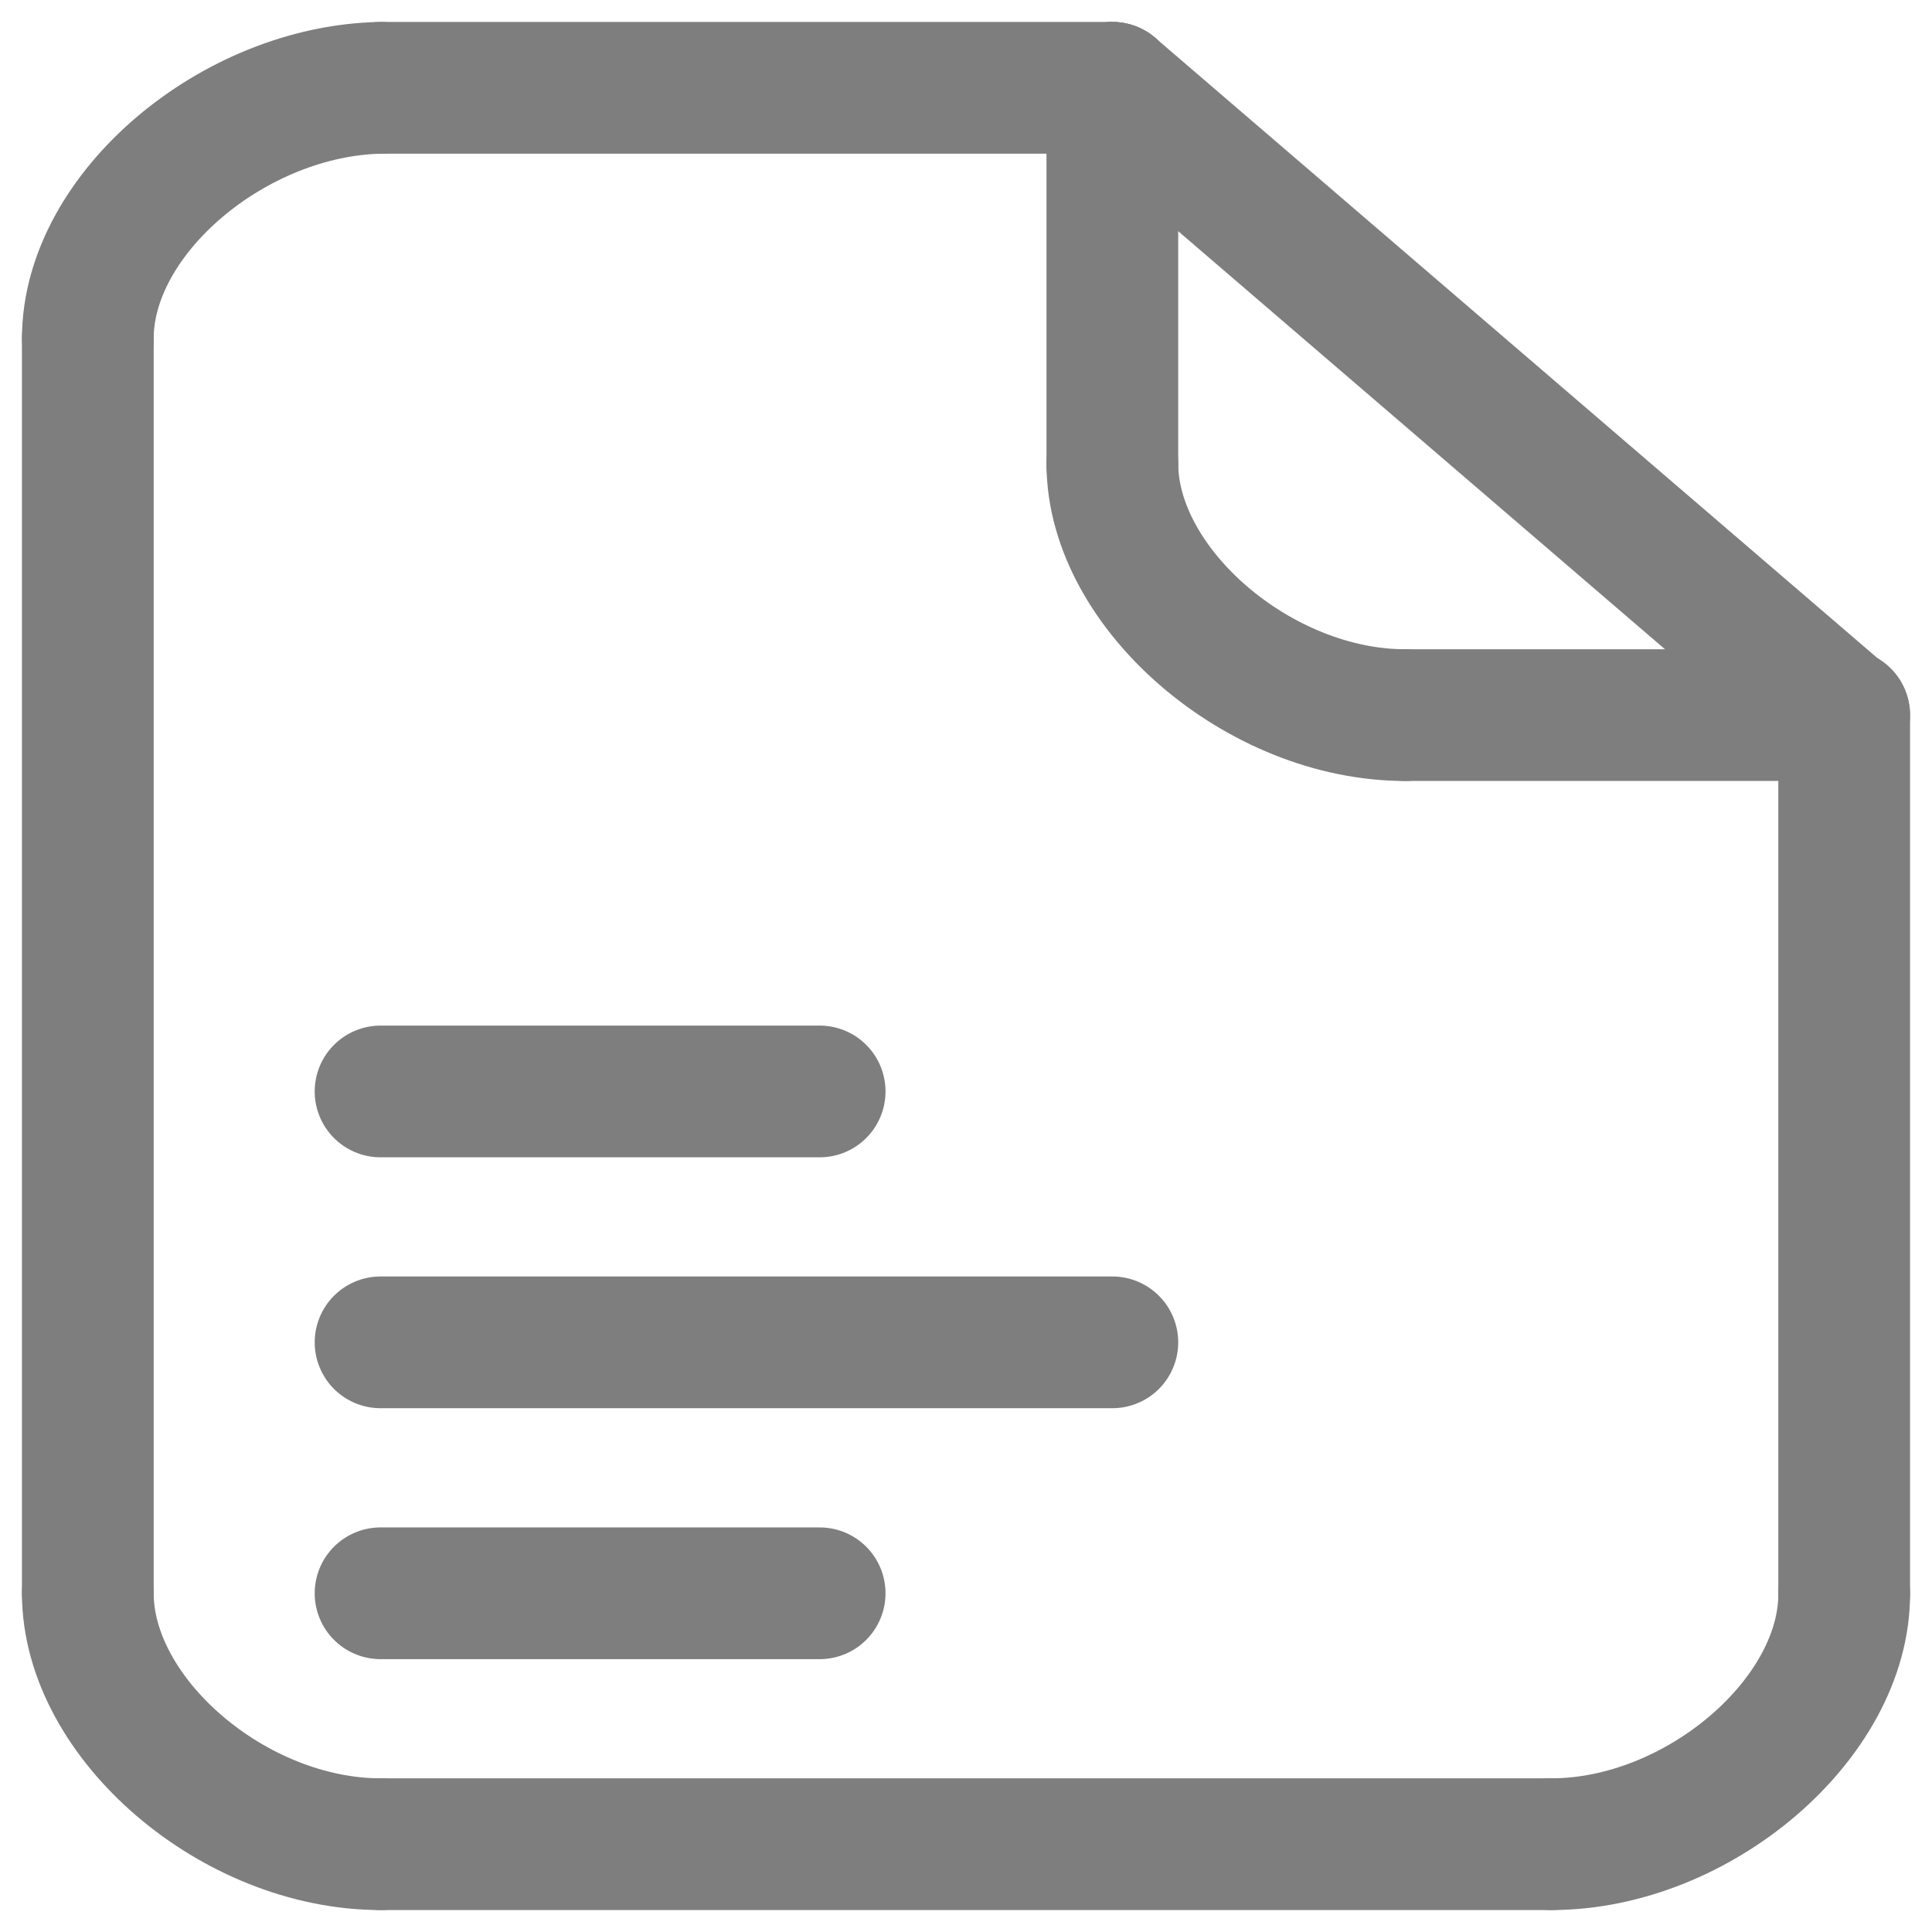
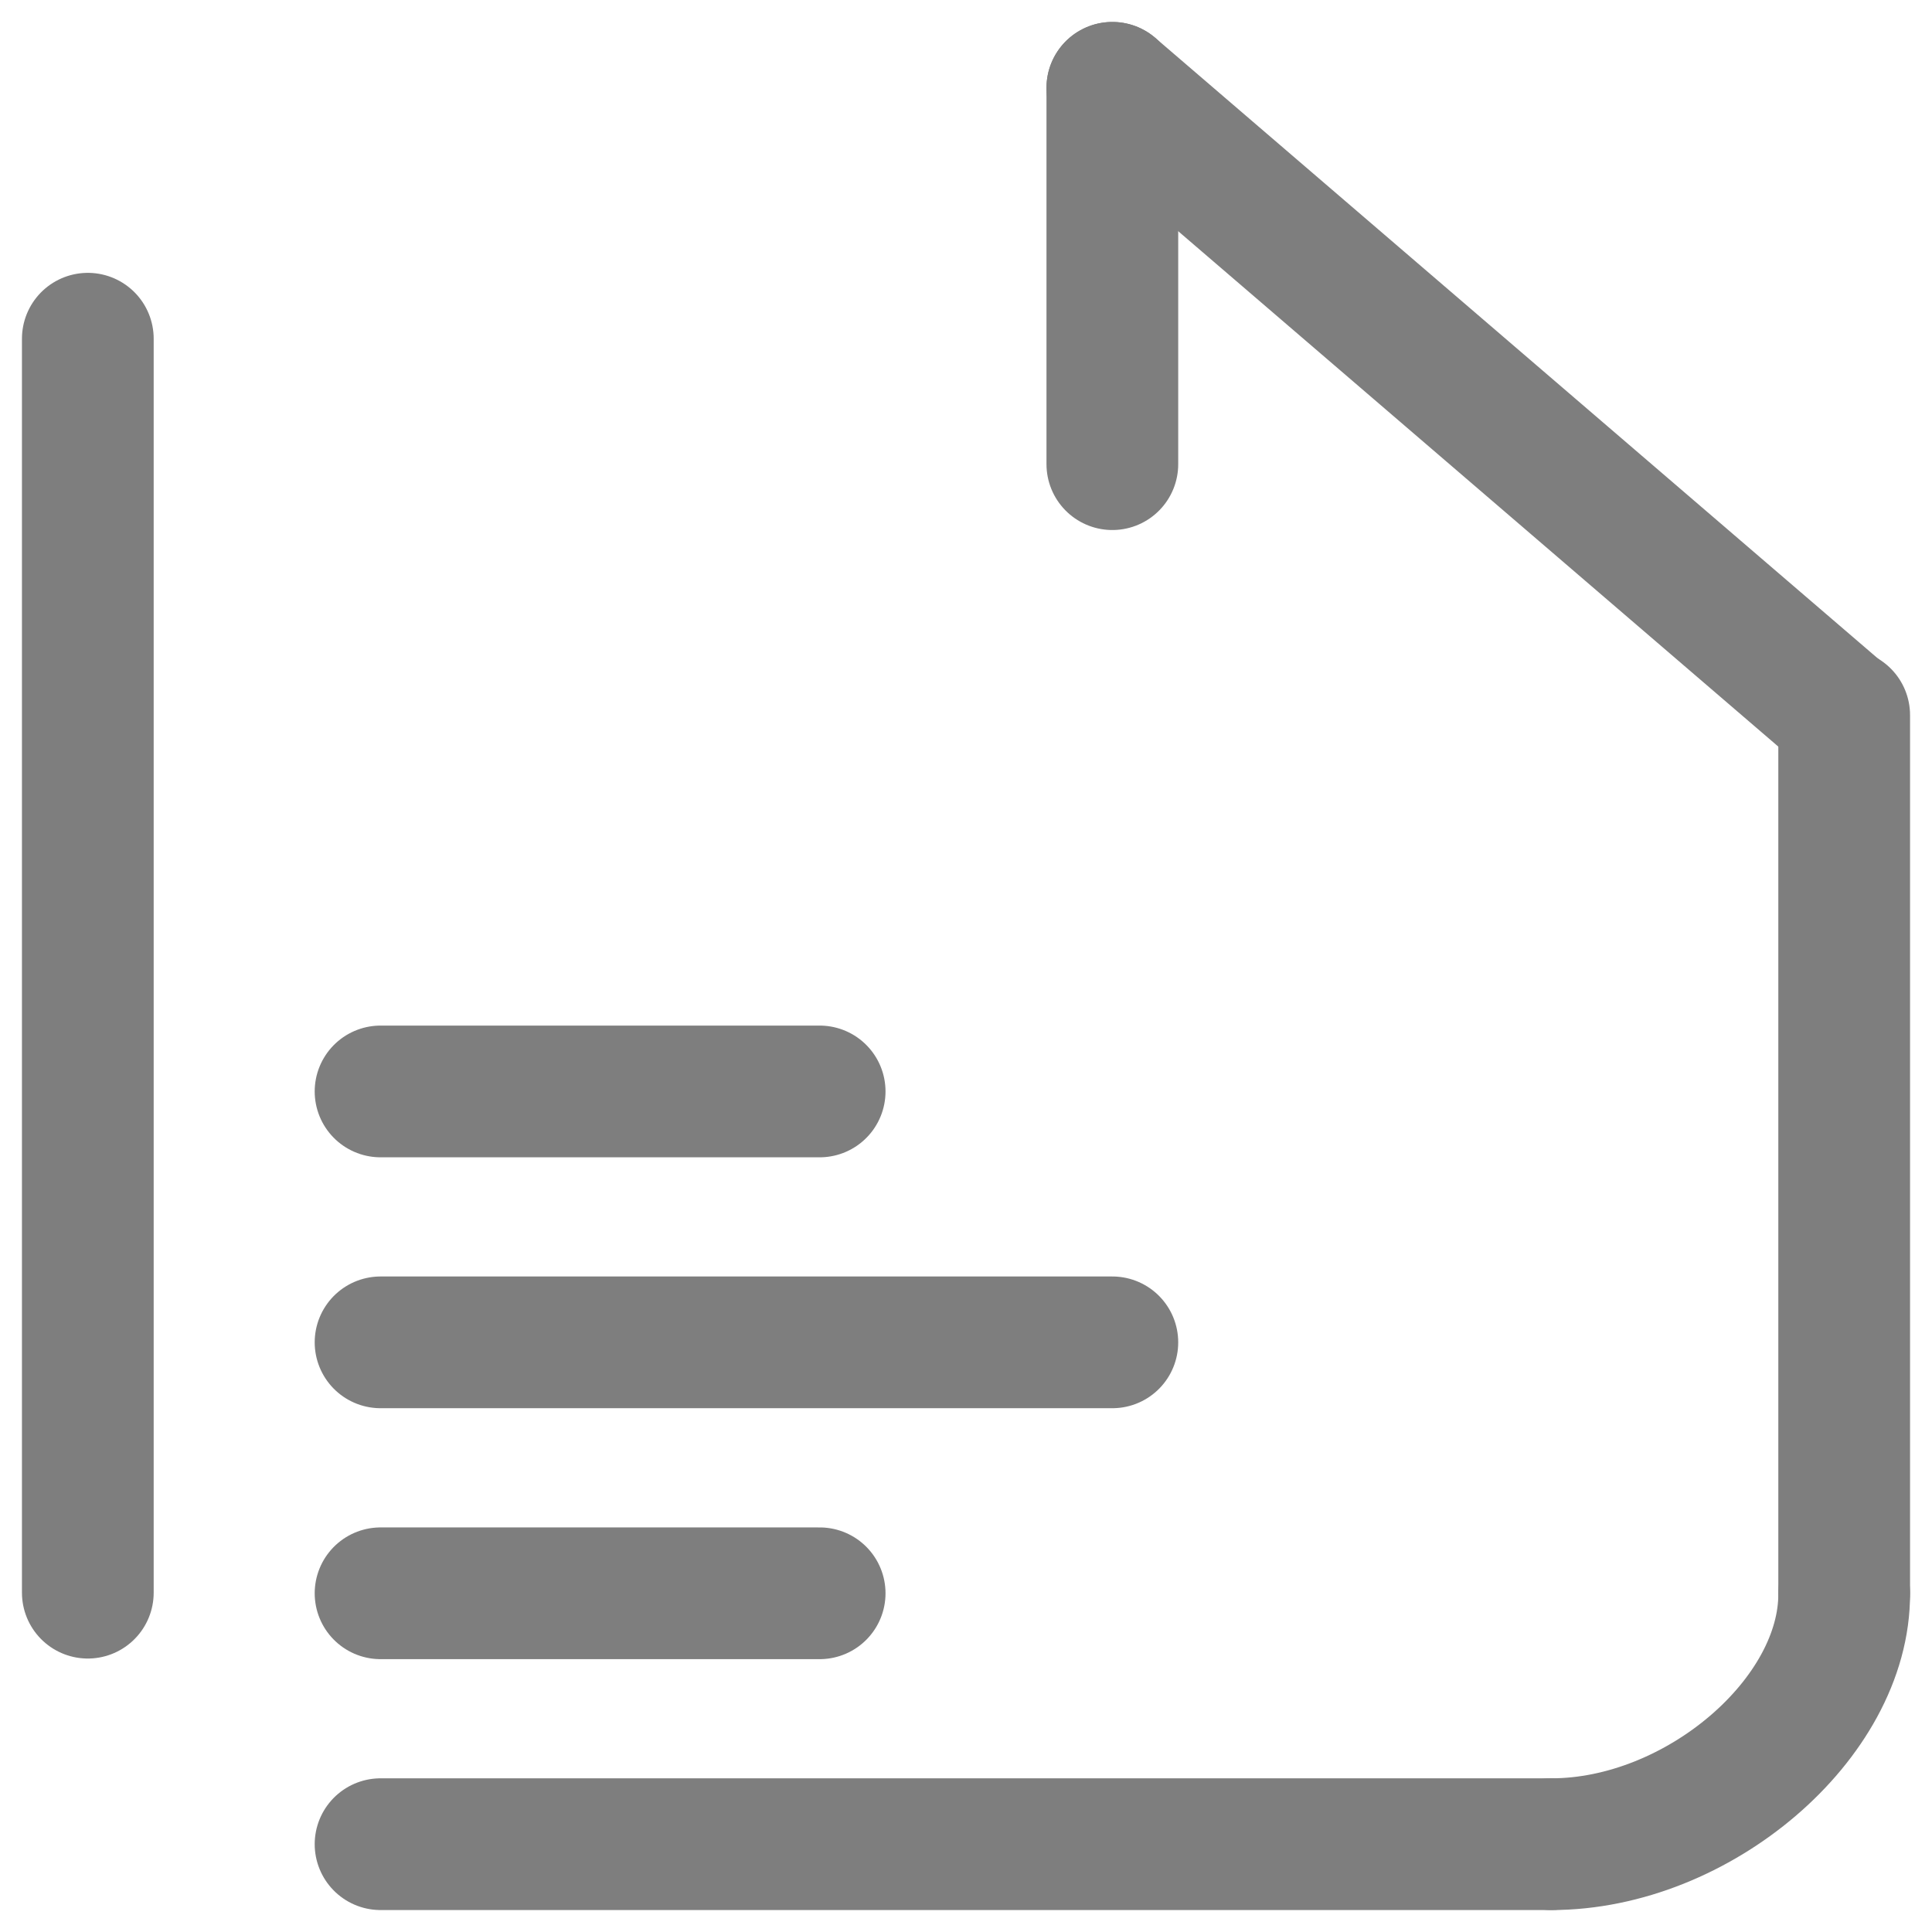
<svg xmlns="http://www.w3.org/2000/svg" width="44" height="44" viewBox="0 0 44 44" fill="none">
  <path d="M2 7.714V36.272" stroke="#7E7E7E" stroke-width="3" stroke-linecap="round" />
  <path d="M42 16.286V36.286" stroke="#7E7E7E" stroke-width="3" stroke-linecap="round" stroke-linejoin="round" />
-   <path d="M8.667 2H25.333" stroke="#7E7E7E" stroke-width="3" stroke-linecap="round" stroke-linejoin="round" />
  <path d="M8.667 42H35.333" stroke="#7E7E7E" stroke-width="3" stroke-linecap="round" />
  <path d="M42 36.286C42.018 39.14 38.667 42 35.333 42" stroke="#7E7E7E" stroke-width="3" stroke-linecap="round" stroke-linejoin="round" />
-   <path d="M2 36.286C2 39.143 5.333 42 8.667 42" stroke="#7E7E7E" stroke-width="3" stroke-linecap="round" stroke-linejoin="round" />
-   <path d="M2 7.71C2 4.857 5.333 2.064 8.667 2" stroke="#7E7E7E" stroke-width="3" stroke-linecap="round" stroke-linejoin="round" />
  <path d="M41.982 16.299L25.333 2" stroke="#7E7E7E" stroke-width="3" stroke-linecap="round" stroke-linejoin="round" />
-   <path d="M25.333 10.571C25.344 13.413 28.68 16.286 32 16.286" stroke="#7E7E7E" stroke-width="3" stroke-linecap="round" stroke-linejoin="round" />
  <path d="M25.333 10.571V2" stroke="#7E7E7E" stroke-width="3" stroke-linecap="round" stroke-linejoin="round" />
-   <path d="M32 16.286H42" stroke="#7E7E7E" stroke-width="3" stroke-linecap="round" stroke-linejoin="round" />
  <path d="M8.667 36.286H18.667" stroke="#7E7E7E" stroke-width="3" stroke-linecap="round" stroke-linejoin="round" />
  <path d="M8.667 30.571H25.333" stroke="#7E7E7E" stroke-width="3" stroke-linecap="round" stroke-linejoin="round" />
  <path d="M8.667 24.857H18.667" stroke="#7E7E7E" stroke-width="3" stroke-linecap="round" stroke-linejoin="round" />
</svg>